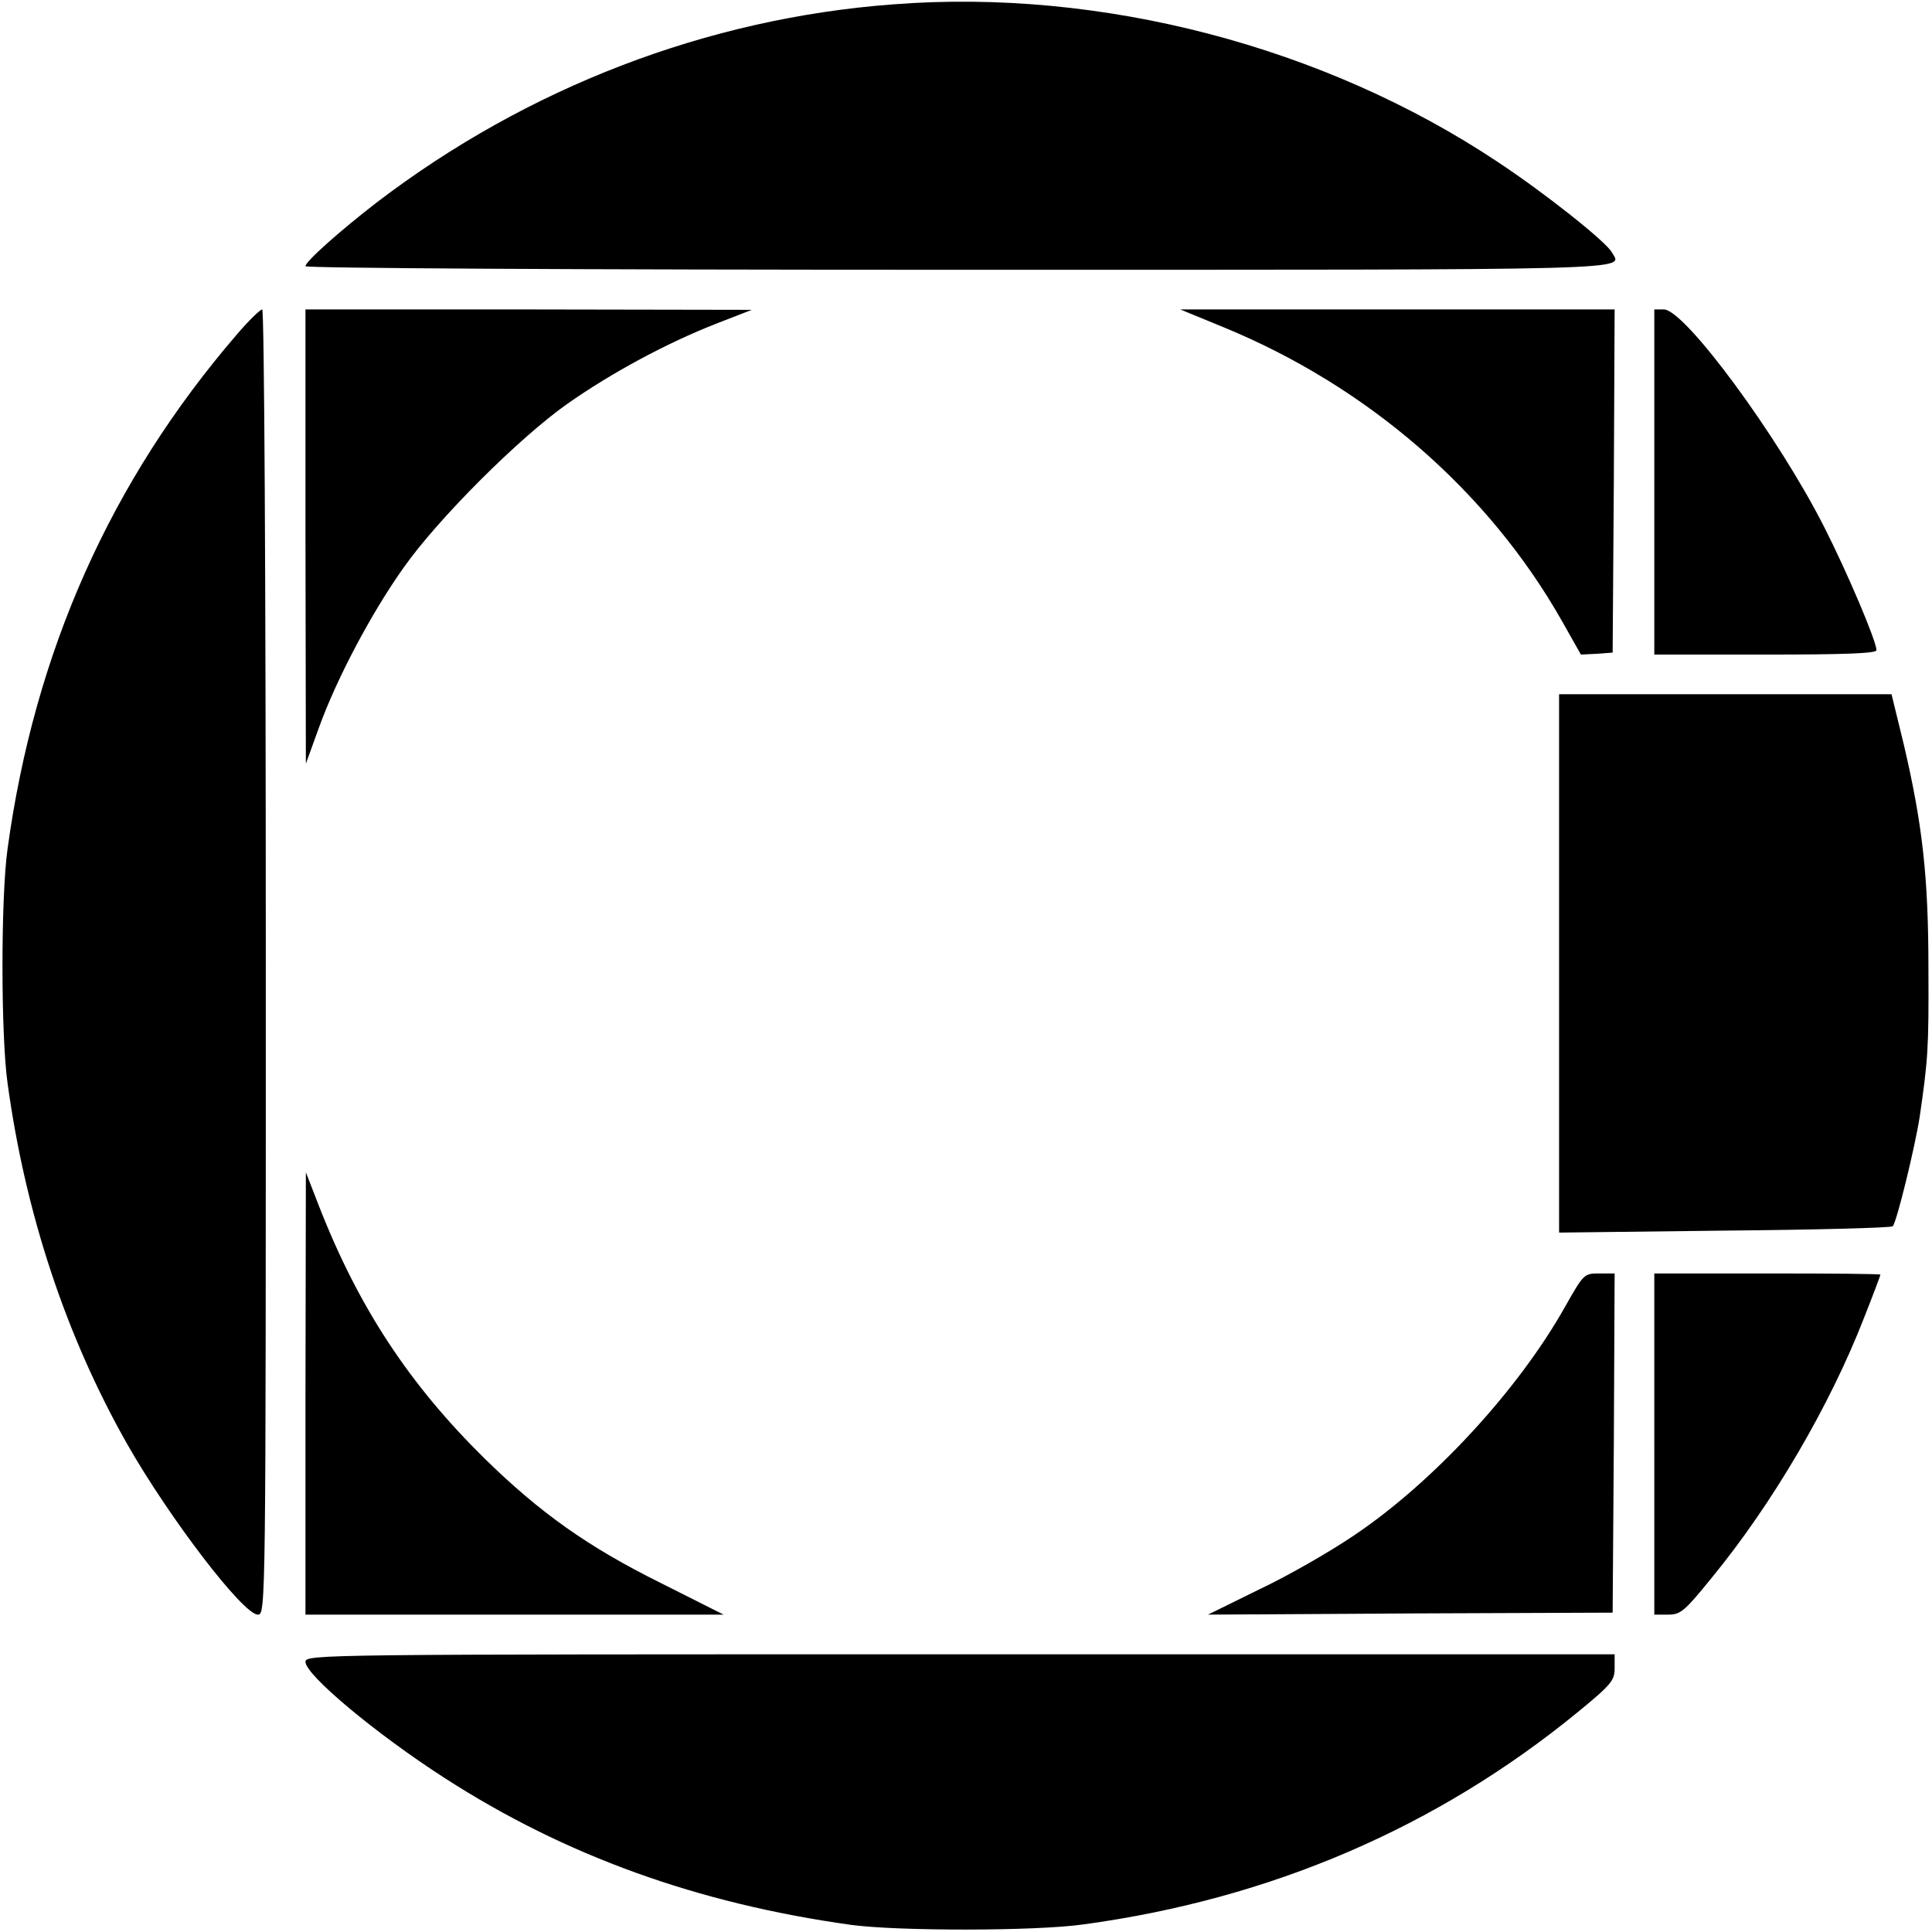
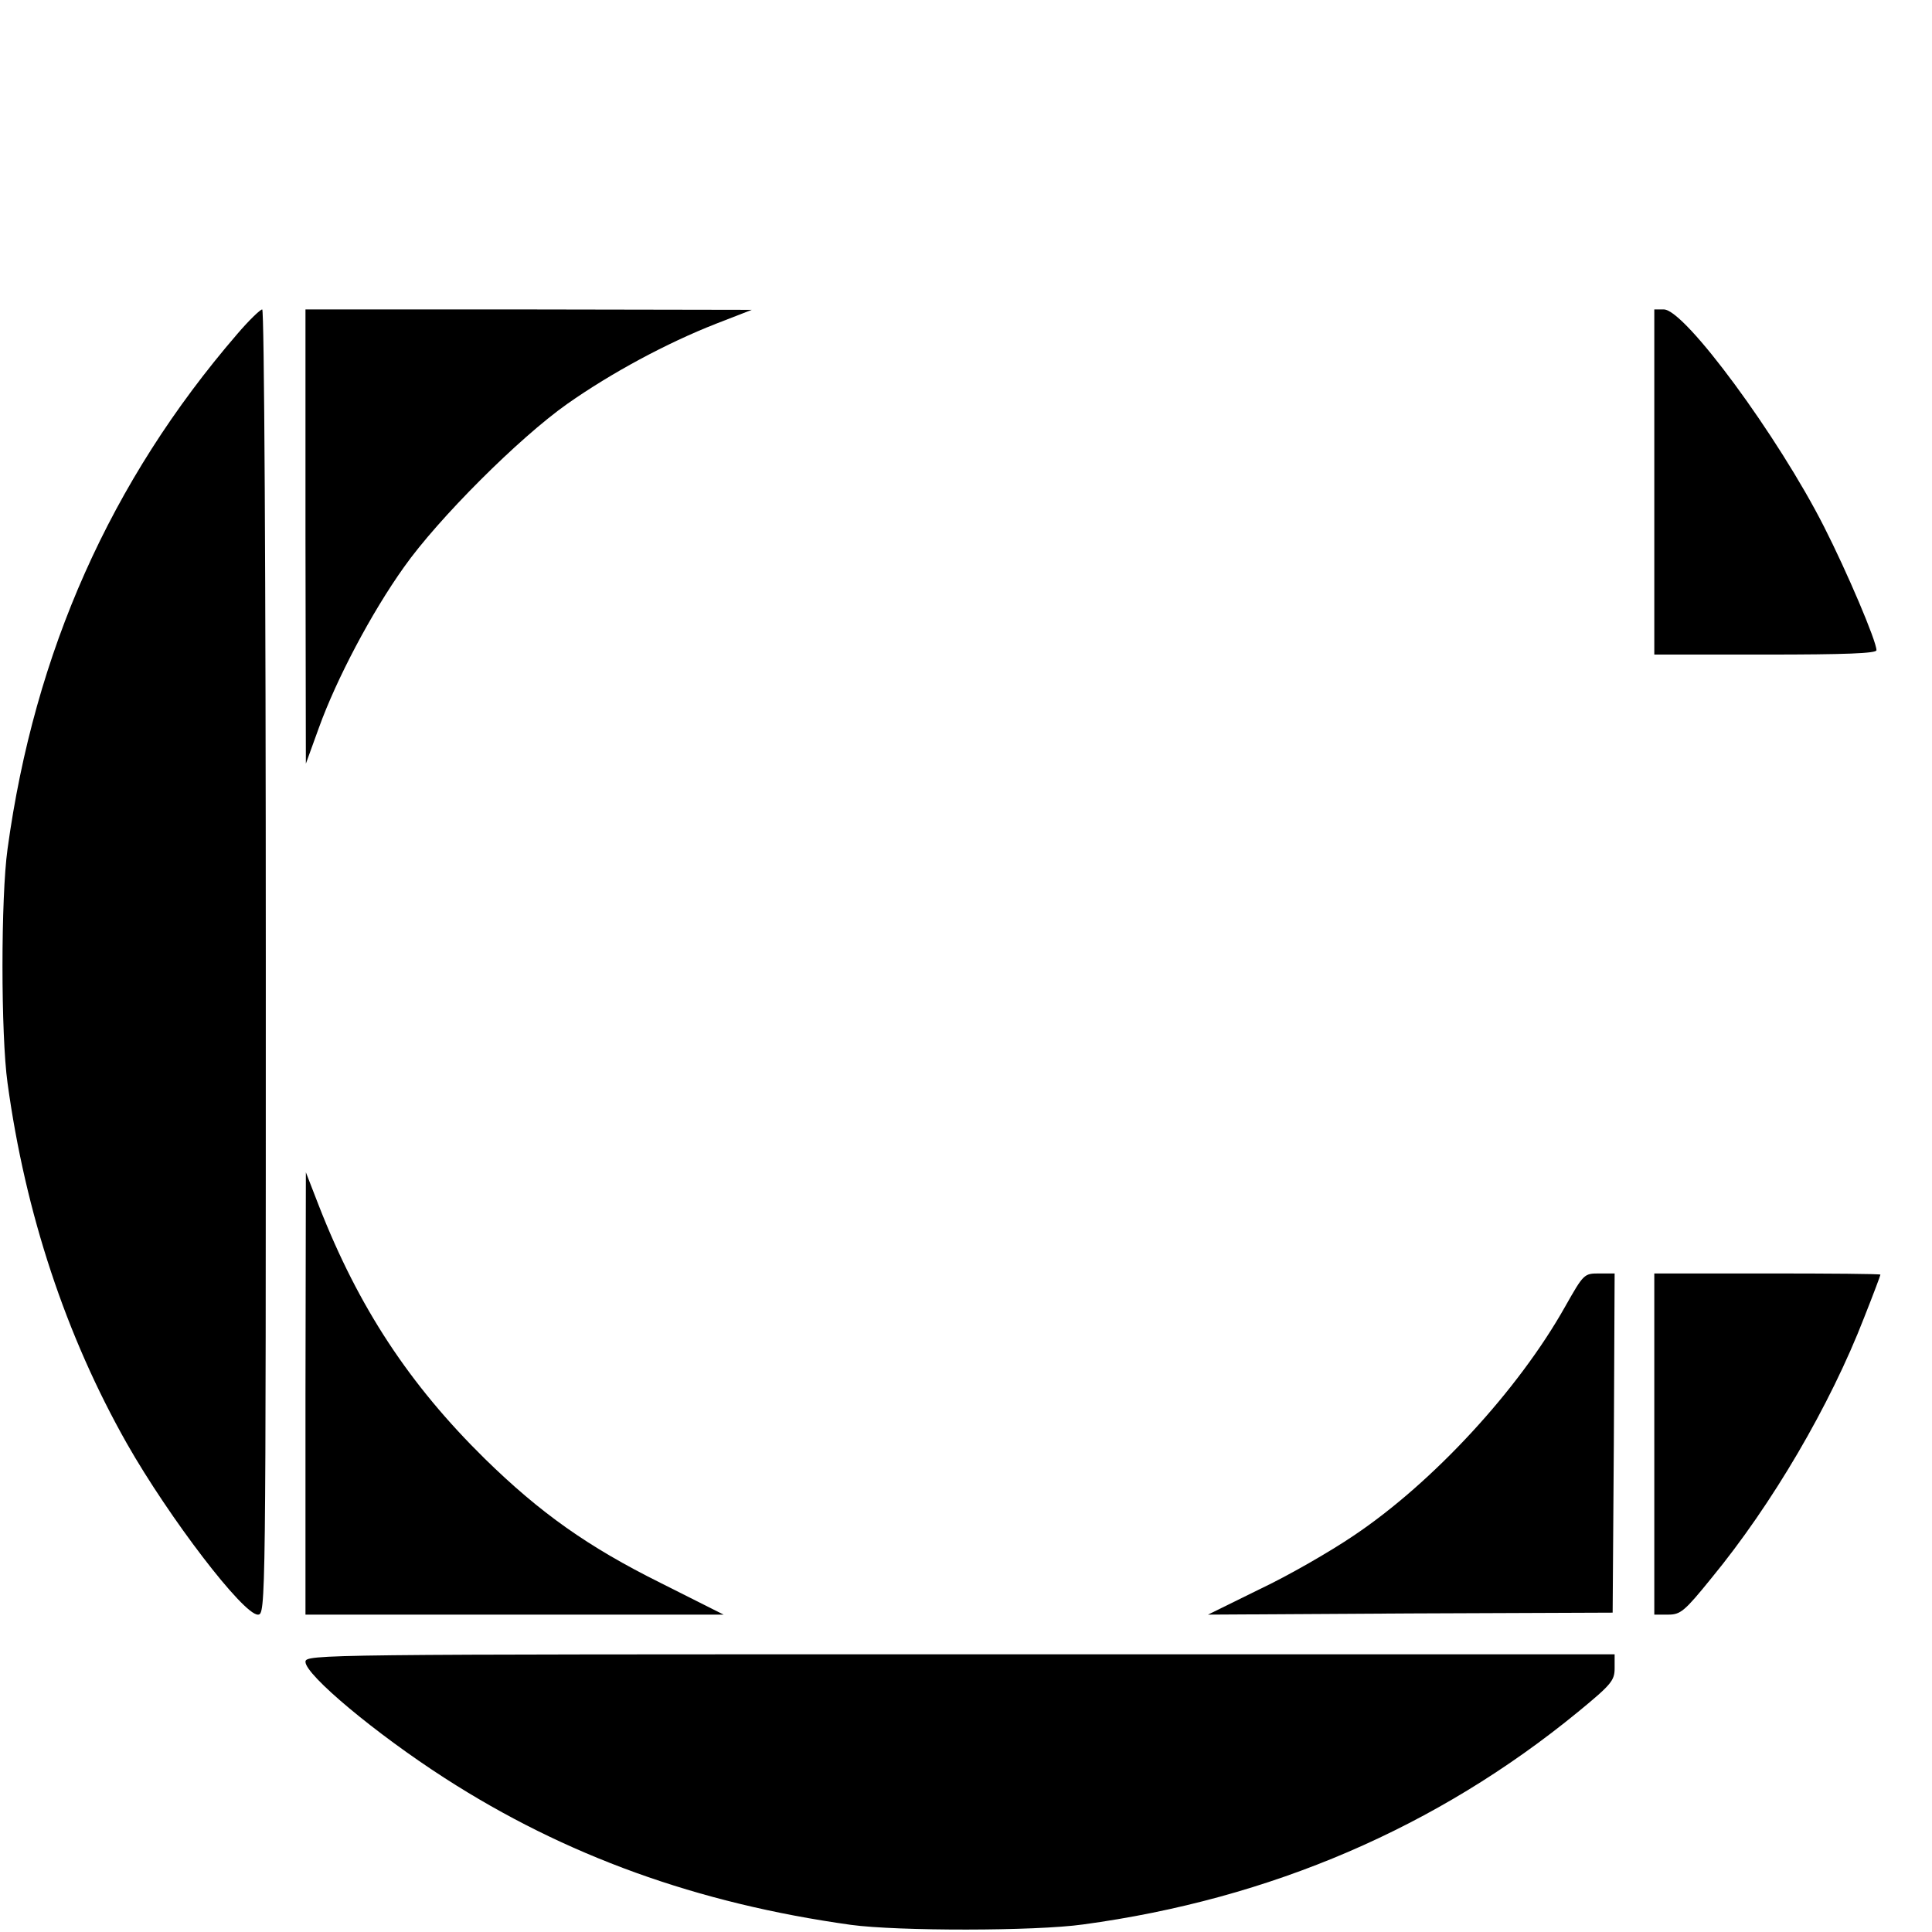
<svg xmlns="http://www.w3.org/2000/svg" version="1.0" width="487pt" height="487pt" viewBox="0 0 487 487" preserveAspectRatio="xMidYMid meet">
  <g transform="translate(0,487) scale(0.1,-0.1)" fill="#000000" stroke="none">
-     <path d="M2251 4859 c-468 -35 -921 -209 -1301 -499 -92 -71 -180 -149 -180 -161 0 -5 667 -9 1645 -9 1751 0 1674 -2 1648 44 -15 27 -167 148 -288 228 -437 291 -999 438 -1524 397z" />
    <path d="M598 4028 c-319 -370 -511 -801 -579 -1298 -17 -122 -17 -468 0 -590 45 -329 147 -637 301 -909 107 -188 293 -431 330 -431 20 0 20 15 20 1645 0 989 -4 1645 -9 1645 -5 0 -34 -28 -63 -62z" />
    <path d="M770 3518 l1 -573 33 91 c44 122 132 289 214 404 86 122 290 326 412 412 111 78 250 153 375 202 l90 35 -562 1 -563 0 0 -572z" />
-     <path d="M3082 4046 c364 -149 669 -413 855 -741 l48 -85 40 2 40 3 3 433 2 432 -547 0 -548 0 107 -44z" />
    <path d="M4170 3655 l0 -435 280 0 c201 0 280 3 280 11 0 23 -74 197 -132 311 -115 227 -351 548 -404 548 l-24 0 0 -435z" />
-     <path d="M3930 2442 l0 -679 418 5 c229 2 420 7 423 11 10 10 56 199 68 276 21 145 23 172 22 374 0 231 -15 363 -62 564 l-31 127 -419 0 -419 0 0 -678z" />
    <path d="M770 1358 l0 -558 527 0 527 0 -159 80 c-183 91 -303 176 -443 313 -190 187 -318 381 -418 637 l-33 85 -1 -557z" />
    <path d="M3945 1576 c-118 -210 -333 -443 -533 -577 -59 -40 -165 -101 -237 -135 l-130 -64 510 3 510 2 3 428 2 427 -39 0 c-38 0 -39 -1 -86 -84z" />
    <path d="M4170 1230 l0 -430 35 0 c31 0 41 8 109 92 153 186 299 435 385 657 23 58 41 106 41 108 0 2 -128 3 -285 3 l-285 0 0 -430z" />
    <path d="M770 681 c0 -33 177 -181 351 -293 304 -196 637 -316 1024 -370 118 -16 464 -16 585 1 473 64 893 245 1248 536 84 69 92 79 92 110 l0 35 -1650 0 c-1614 0 -1650 0 -1650 -19z" />
  </g>
</svg>